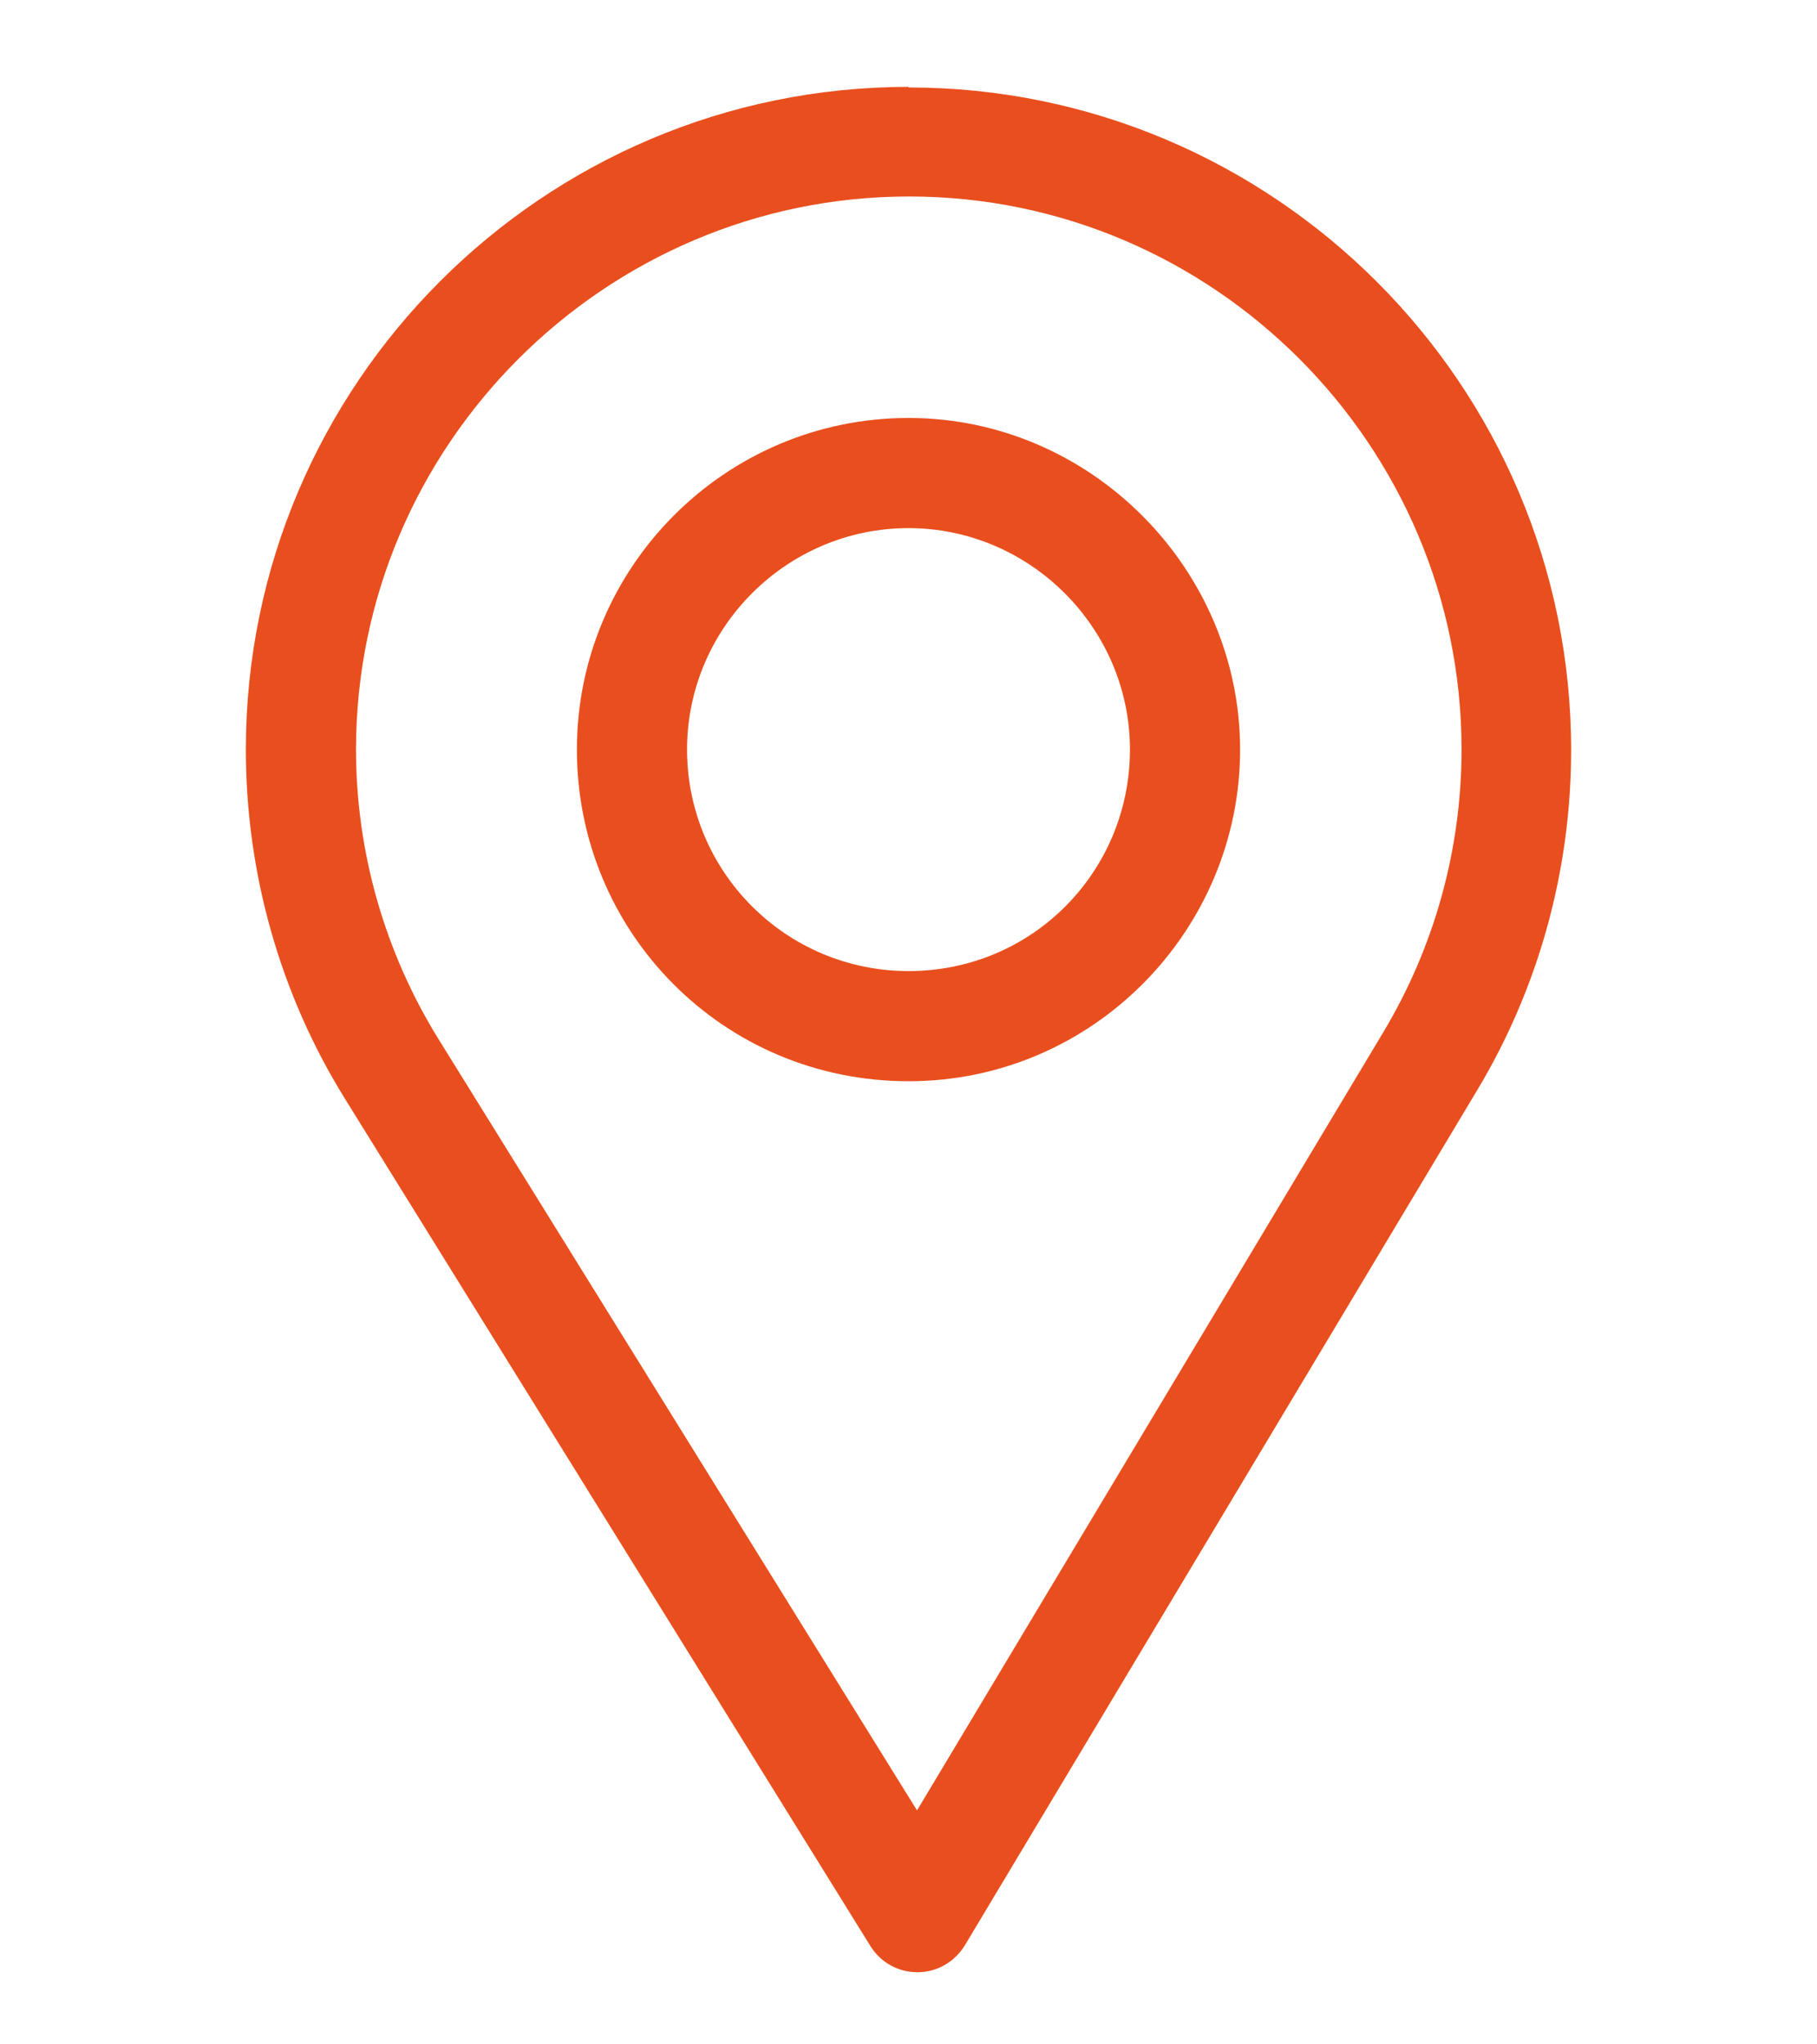
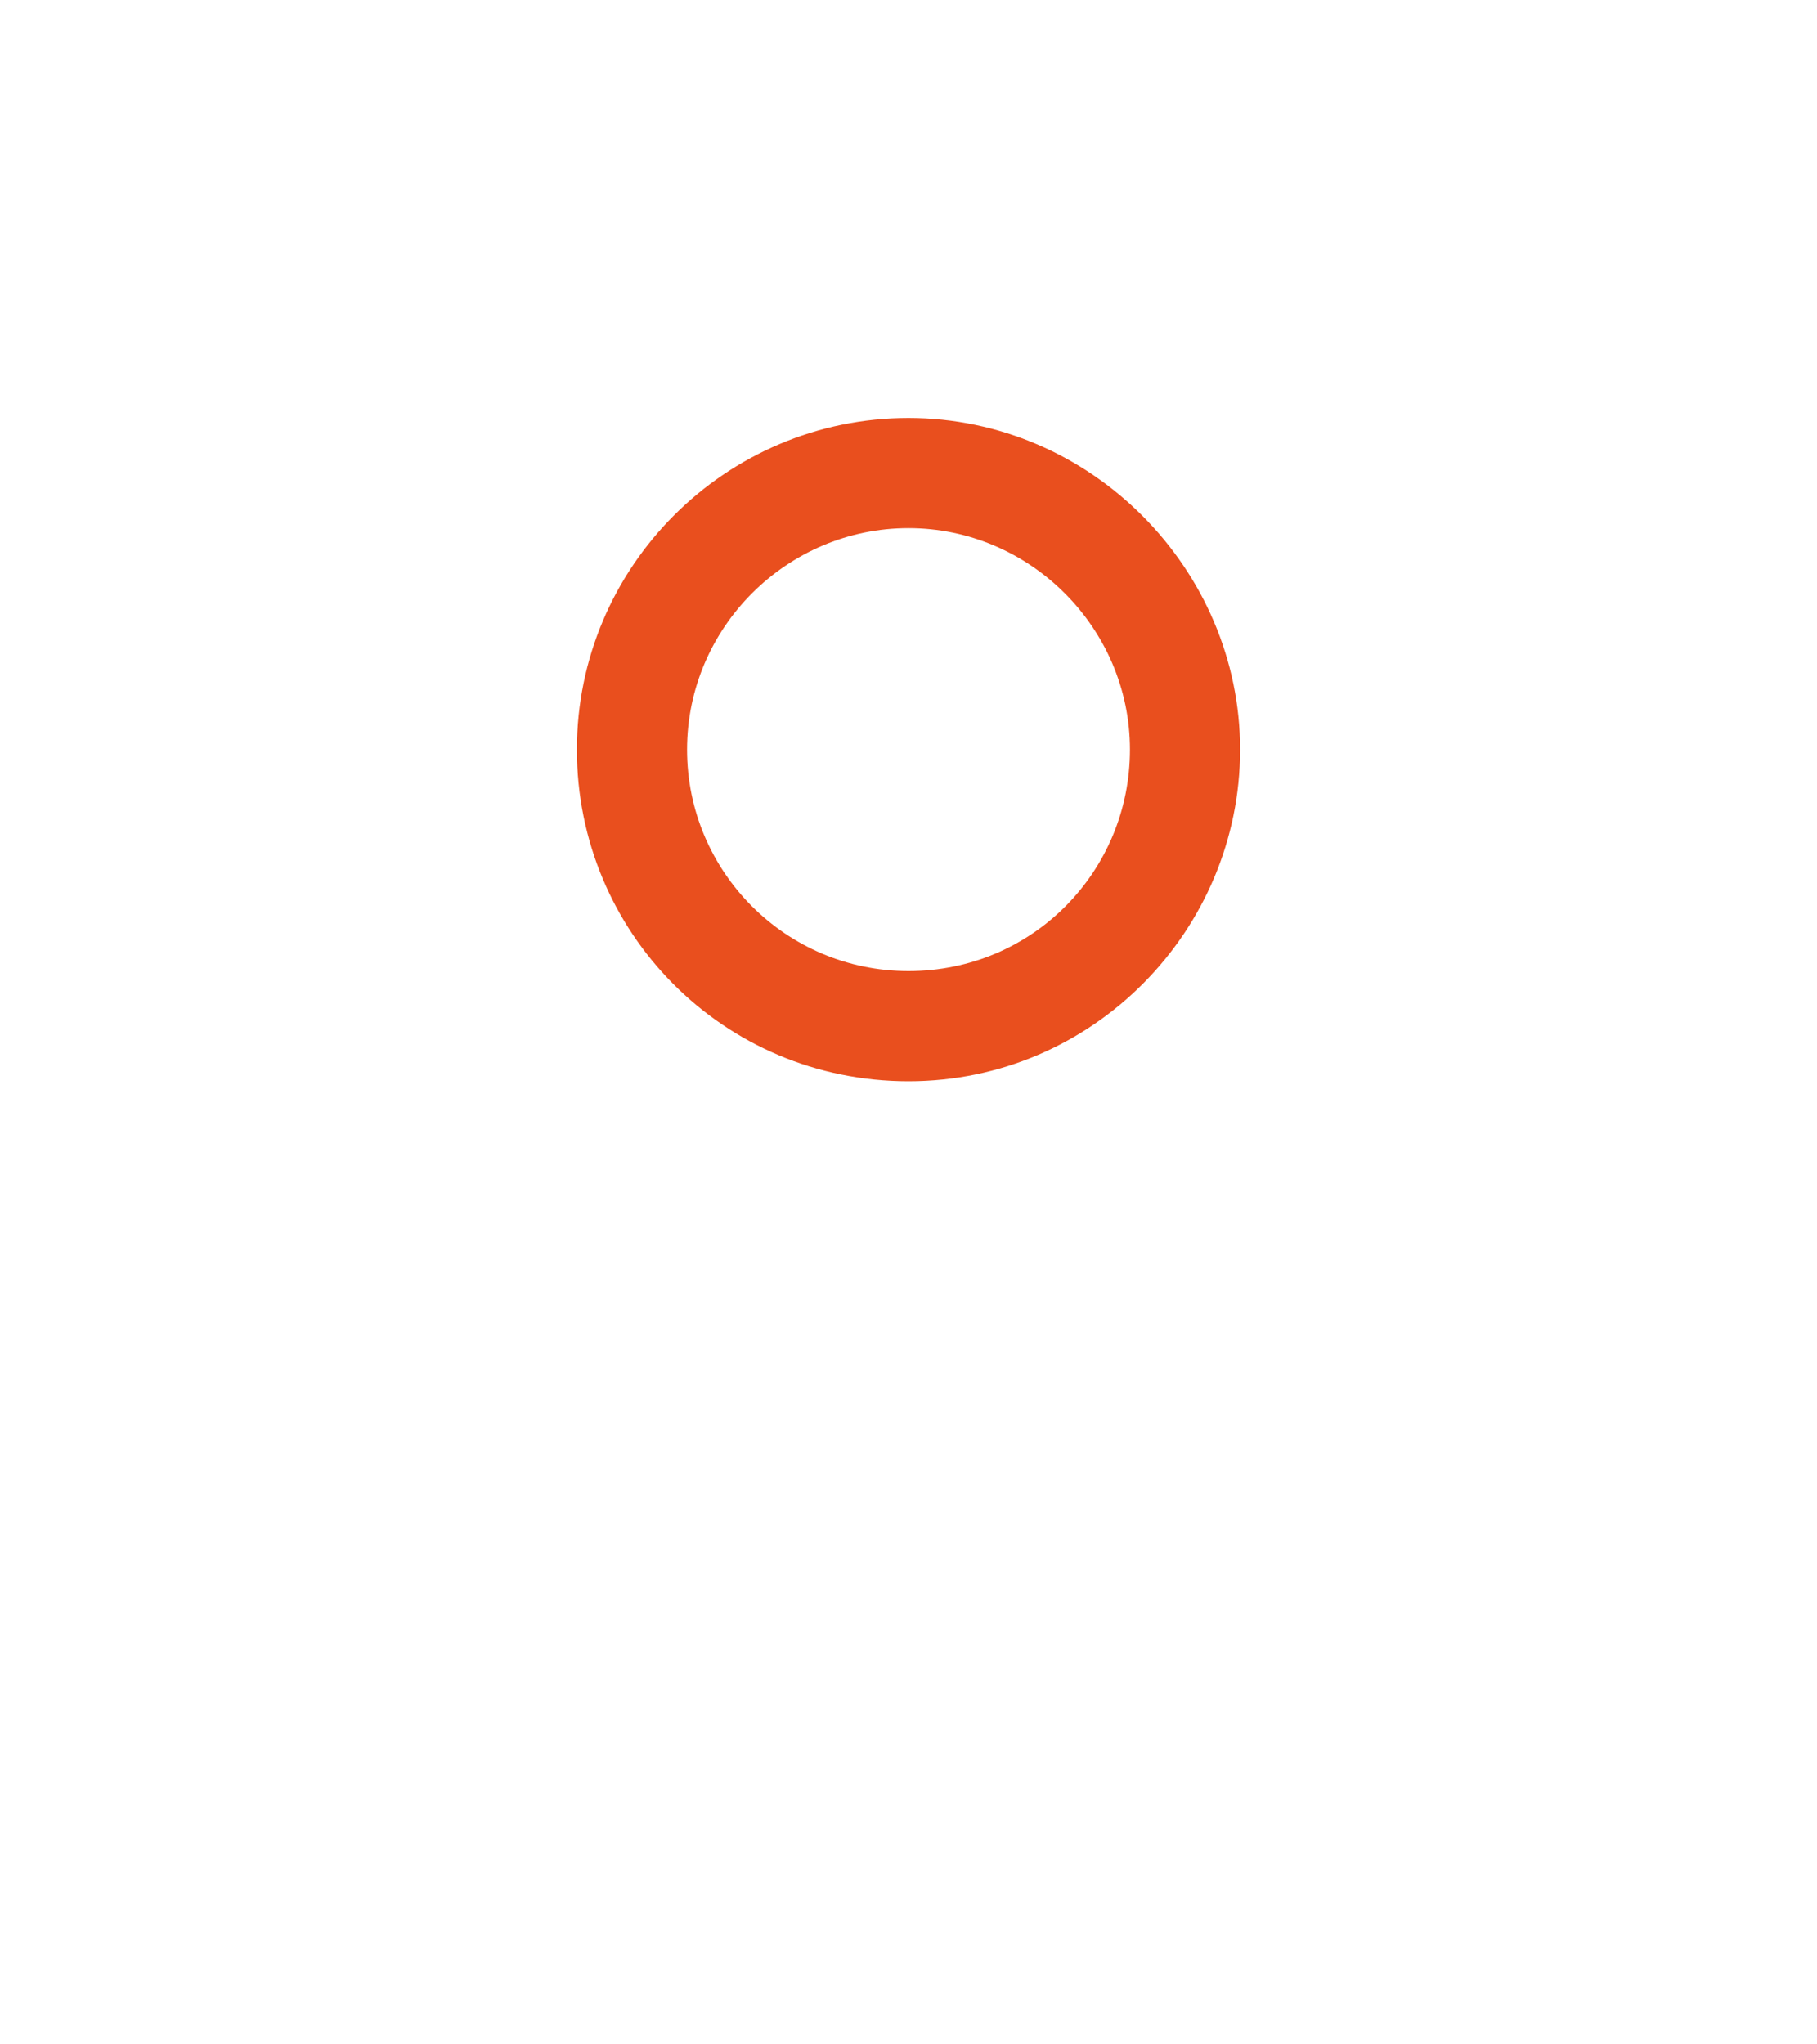
<svg xmlns="http://www.w3.org/2000/svg" id="Mode_Isolation" data-name="Mode Isolation" viewBox="0 0 32 36">
  <defs>
    <style>
      .cls-1 {
        fill: #e94f1e;
      }
    </style>
  </defs>
-   <path class="cls-1" d="m16,1.53c-6.44,0-11.67,5.24-11.67,11.67,0,2.17.6,4.3,1.74,6.14l9.26,14.93c.18.29.49.46.83.46h0c.34,0,.65-.18.83-.47l9.03-15.07c1.08-1.8,1.65-3.87,1.65-5.98,0-6.44-5.24-11.67-11.67-11.67Zm8.36,16.65l-8.21,13.7-8.42-13.57c-.95-1.53-1.46-3.3-1.46-5.11,0-5.36,4.38-9.74,9.74-9.74s9.73,4.38,9.73,9.74c0,1.76-.48,3.48-1.38,4.98Z" />
  <path class="cls-1" d="m16,7.36c-3.22,0-5.84,2.62-5.84,5.84s2.58,5.84,5.84,5.84,5.84-2.67,5.84-5.84-2.62-5.84-5.84-5.84Zm0,9.74c-2.16,0-3.9-1.75-3.9-3.9s1.76-3.9,3.9-3.9,3.9,1.76,3.9,3.9-1.71,3.9-3.9,3.9Z" />
</svg>